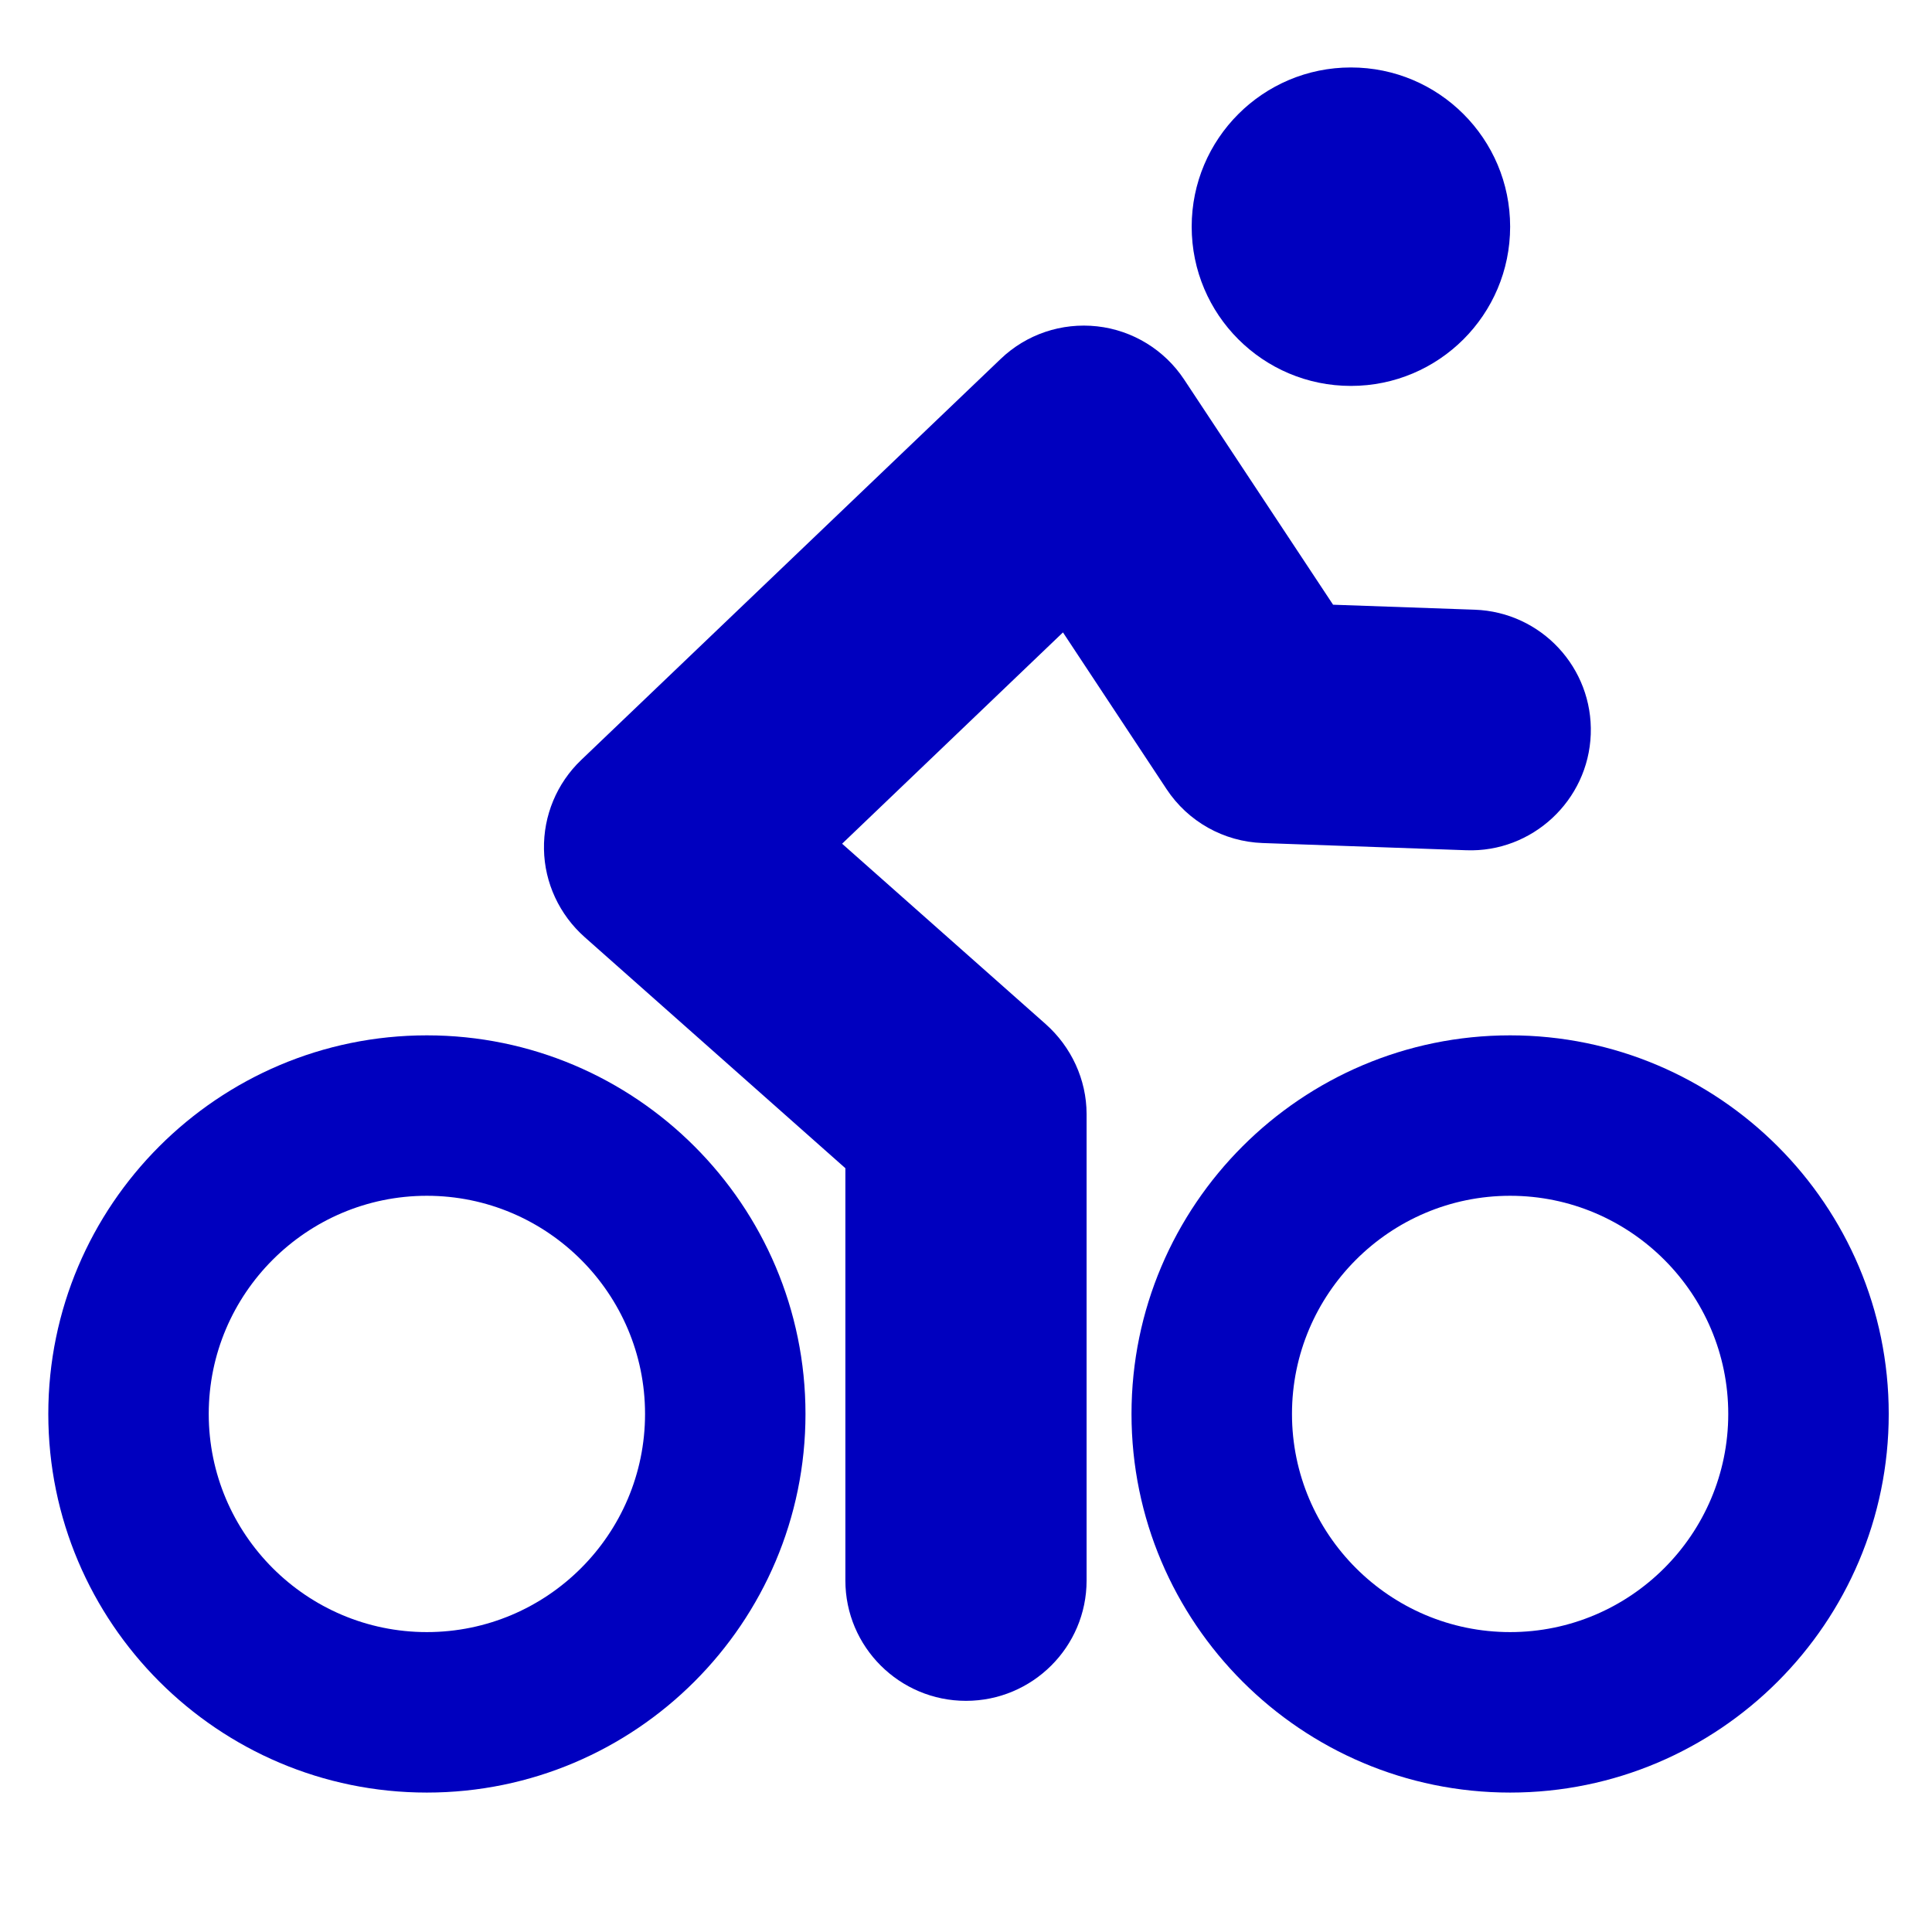
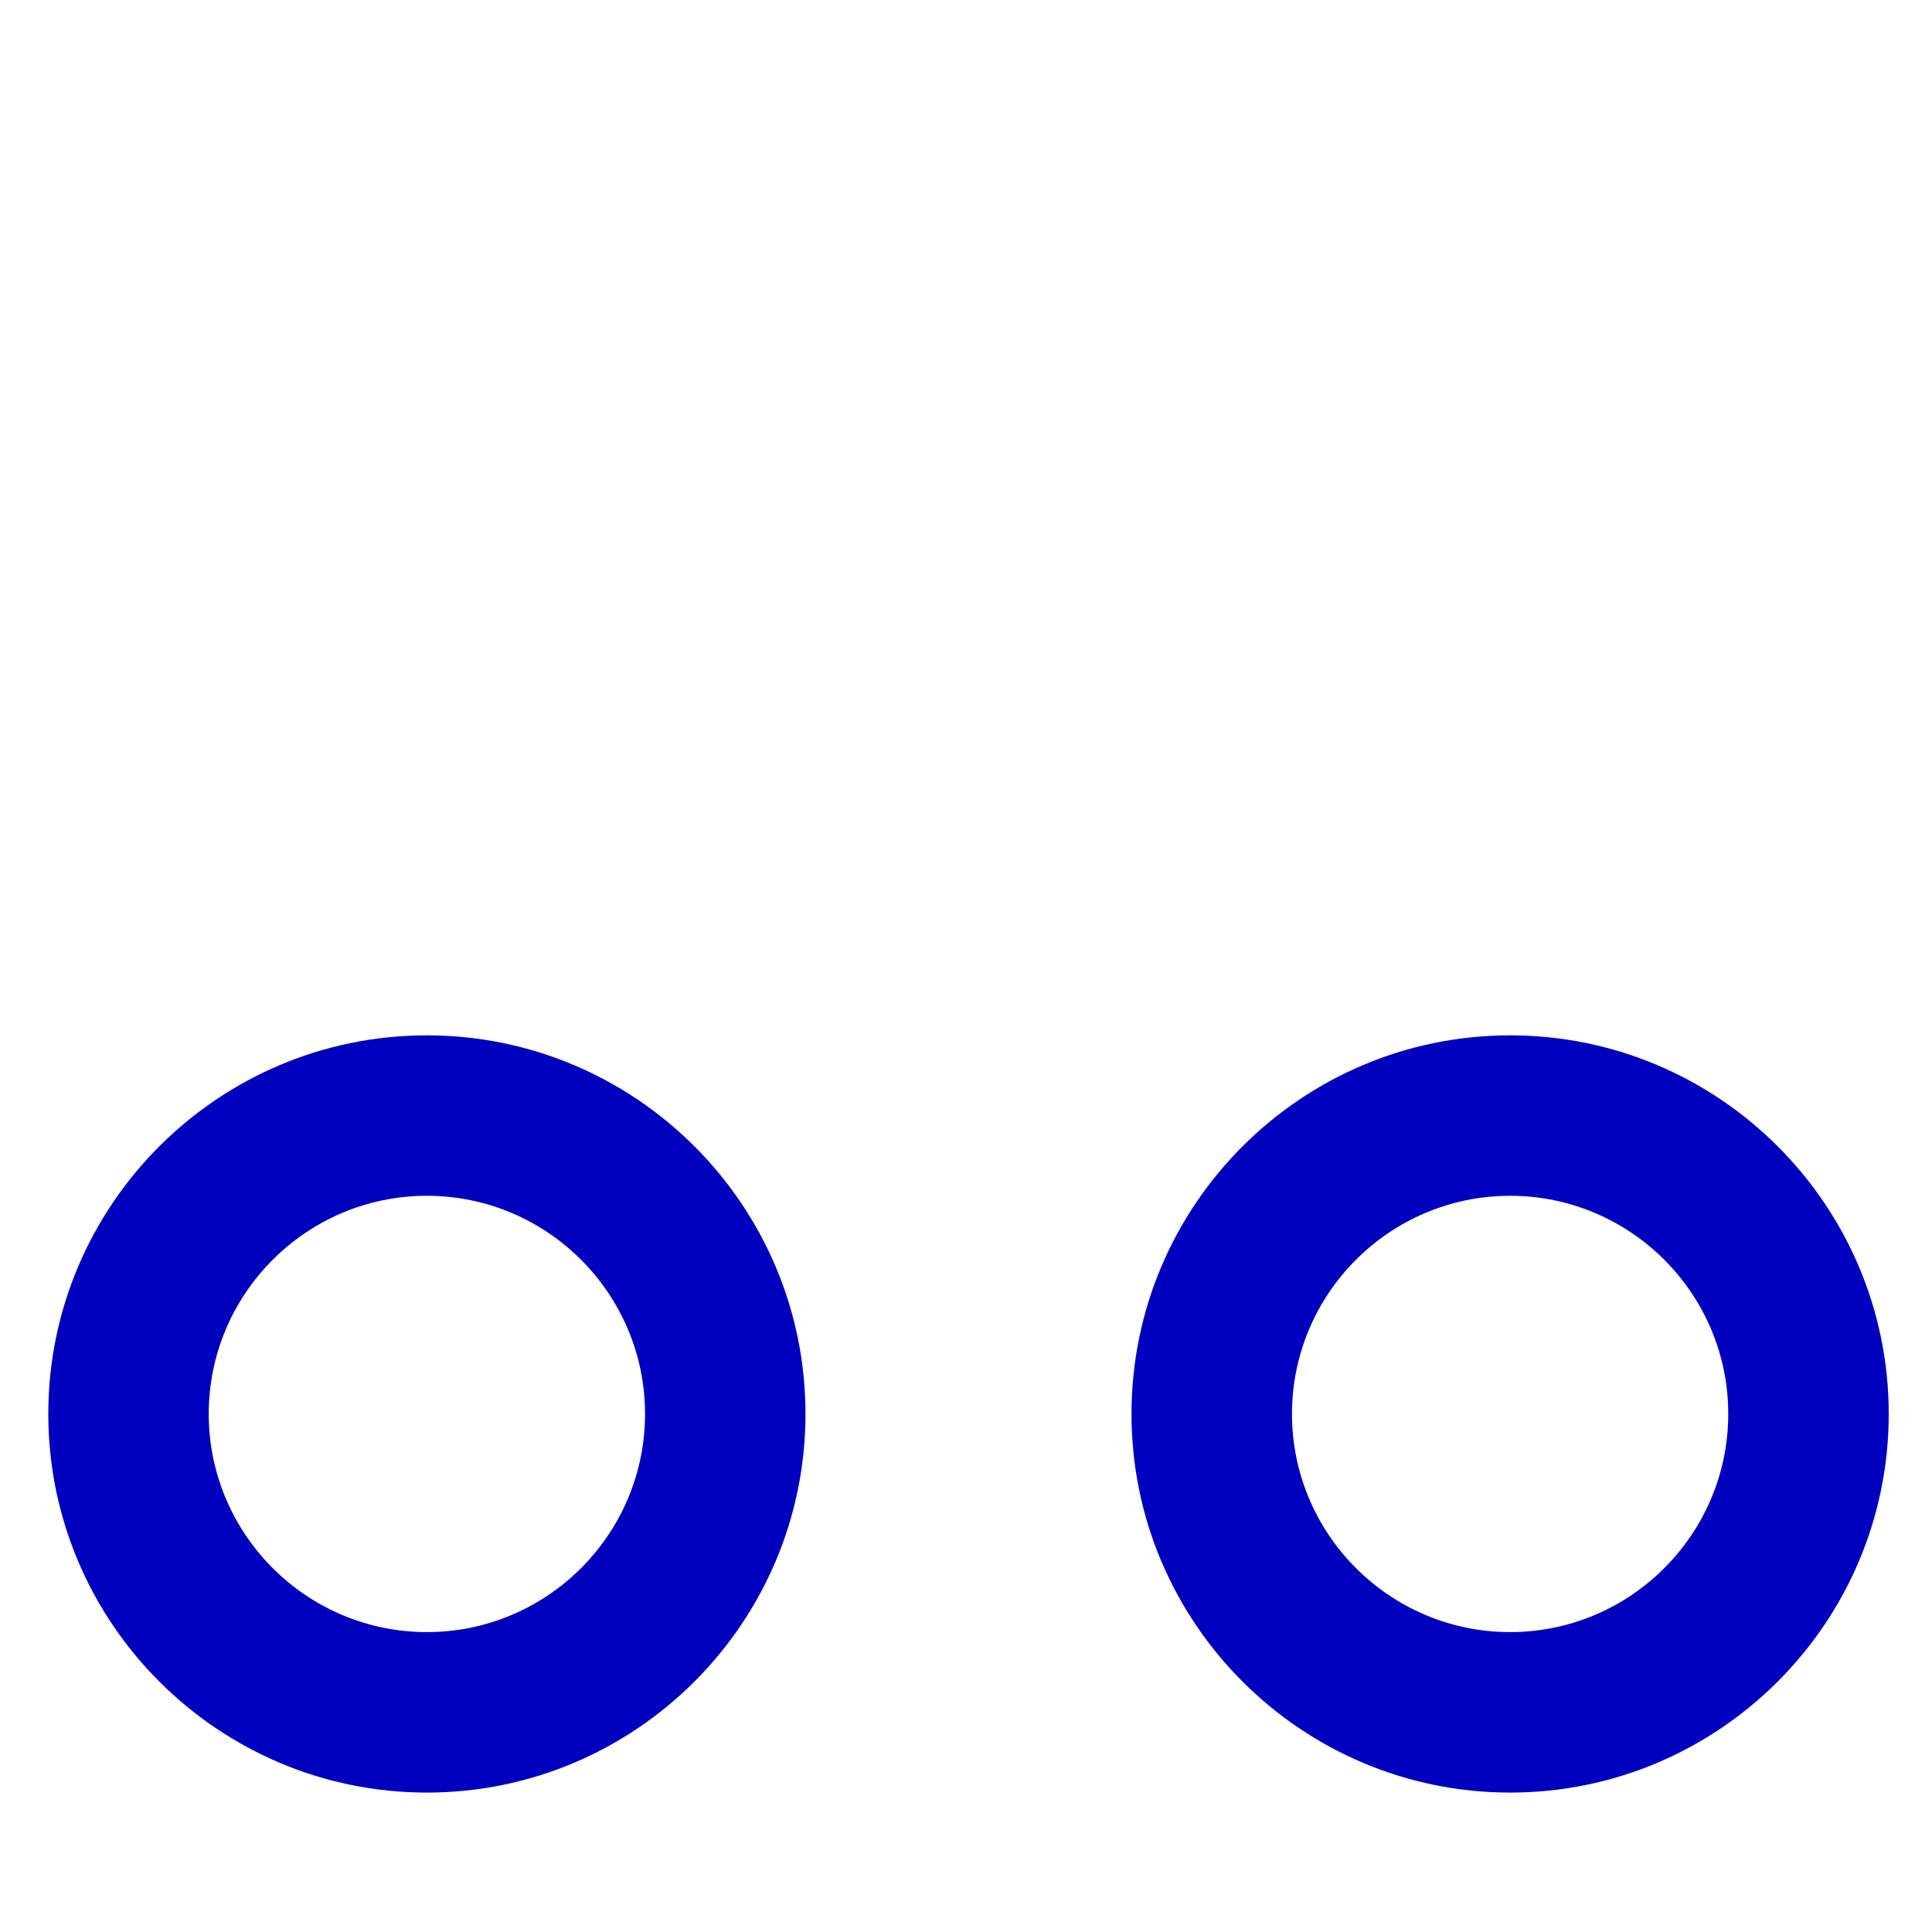
<svg xmlns="http://www.w3.org/2000/svg" version="1.1" id="Layer_1" x="0px" y="0px" width="48px" height="48px" viewBox="0 0 48 48" enable-background="new 0 0 48 48" xml:space="preserve">
  <g>
    <path fill="#0000bf" d="M10.605,25.723c-5.187,0-9.405,4.219-9.405,9.406s4.219,9.407,9.405,9.407c5.188,0,9.407-4.22,9.407-9.407   S15.793,25.723,10.605,25.723z M10.605,40.549c-2.987,0-5.419-2.432-5.419-5.42s2.432-5.42,5.419-5.42   c2.989,0,5.421,2.432,5.421,5.42S13.595,40.549,10.605,40.549z" />
    <path fill="#0000bf" d="M37.519,25.723c-5.188,0-9.407,4.219-9.407,9.406s4.219,9.407,9.407,9.407c5.188,0,9.406-4.22,9.406-9.407   S42.706,25.723,37.519,25.723z M37.519,40.549c-2.988,0-5.42-2.432-5.42-5.42s2.432-5.42,5.42-5.42c2.987,0,5.419,2.432,5.419,5.42   S40.506,40.549,37.519,40.549z" />
-     <path fill="#0000bf" d="M25.977,25.441l-5.055-4.479l5.487-5.25l2.574,3.894c0.532,0.806,1.421,1.305,2.388,1.339l5.057,0.179   c1.634,0.062,3.035-1.232,3.094-2.882c0.059-1.651-1.232-3.036-2.883-3.094l-3.519-0.124l-3.7-5.594   c-0.489-0.739-1.28-1.224-2.16-1.322c-0.885-0.098-1.76,0.197-2.4,0.811l-10.423,9.965c-0.604,0.578-0.938,1.381-0.922,2.217   c0.014,0.835,0.385,1.626,1.01,2.181l6.478,5.742v10.243c0,1.651,1.345,2.99,2.996,2.99c1.652,0,2.997-1.339,2.997-2.99V27.677   C26.995,26.822,26.616,26.008,25.977,25.441z" />
-     <circle fill="#0000bf" cx="33.563" cy="5.632" r="3.956" />
  </g>
</svg>